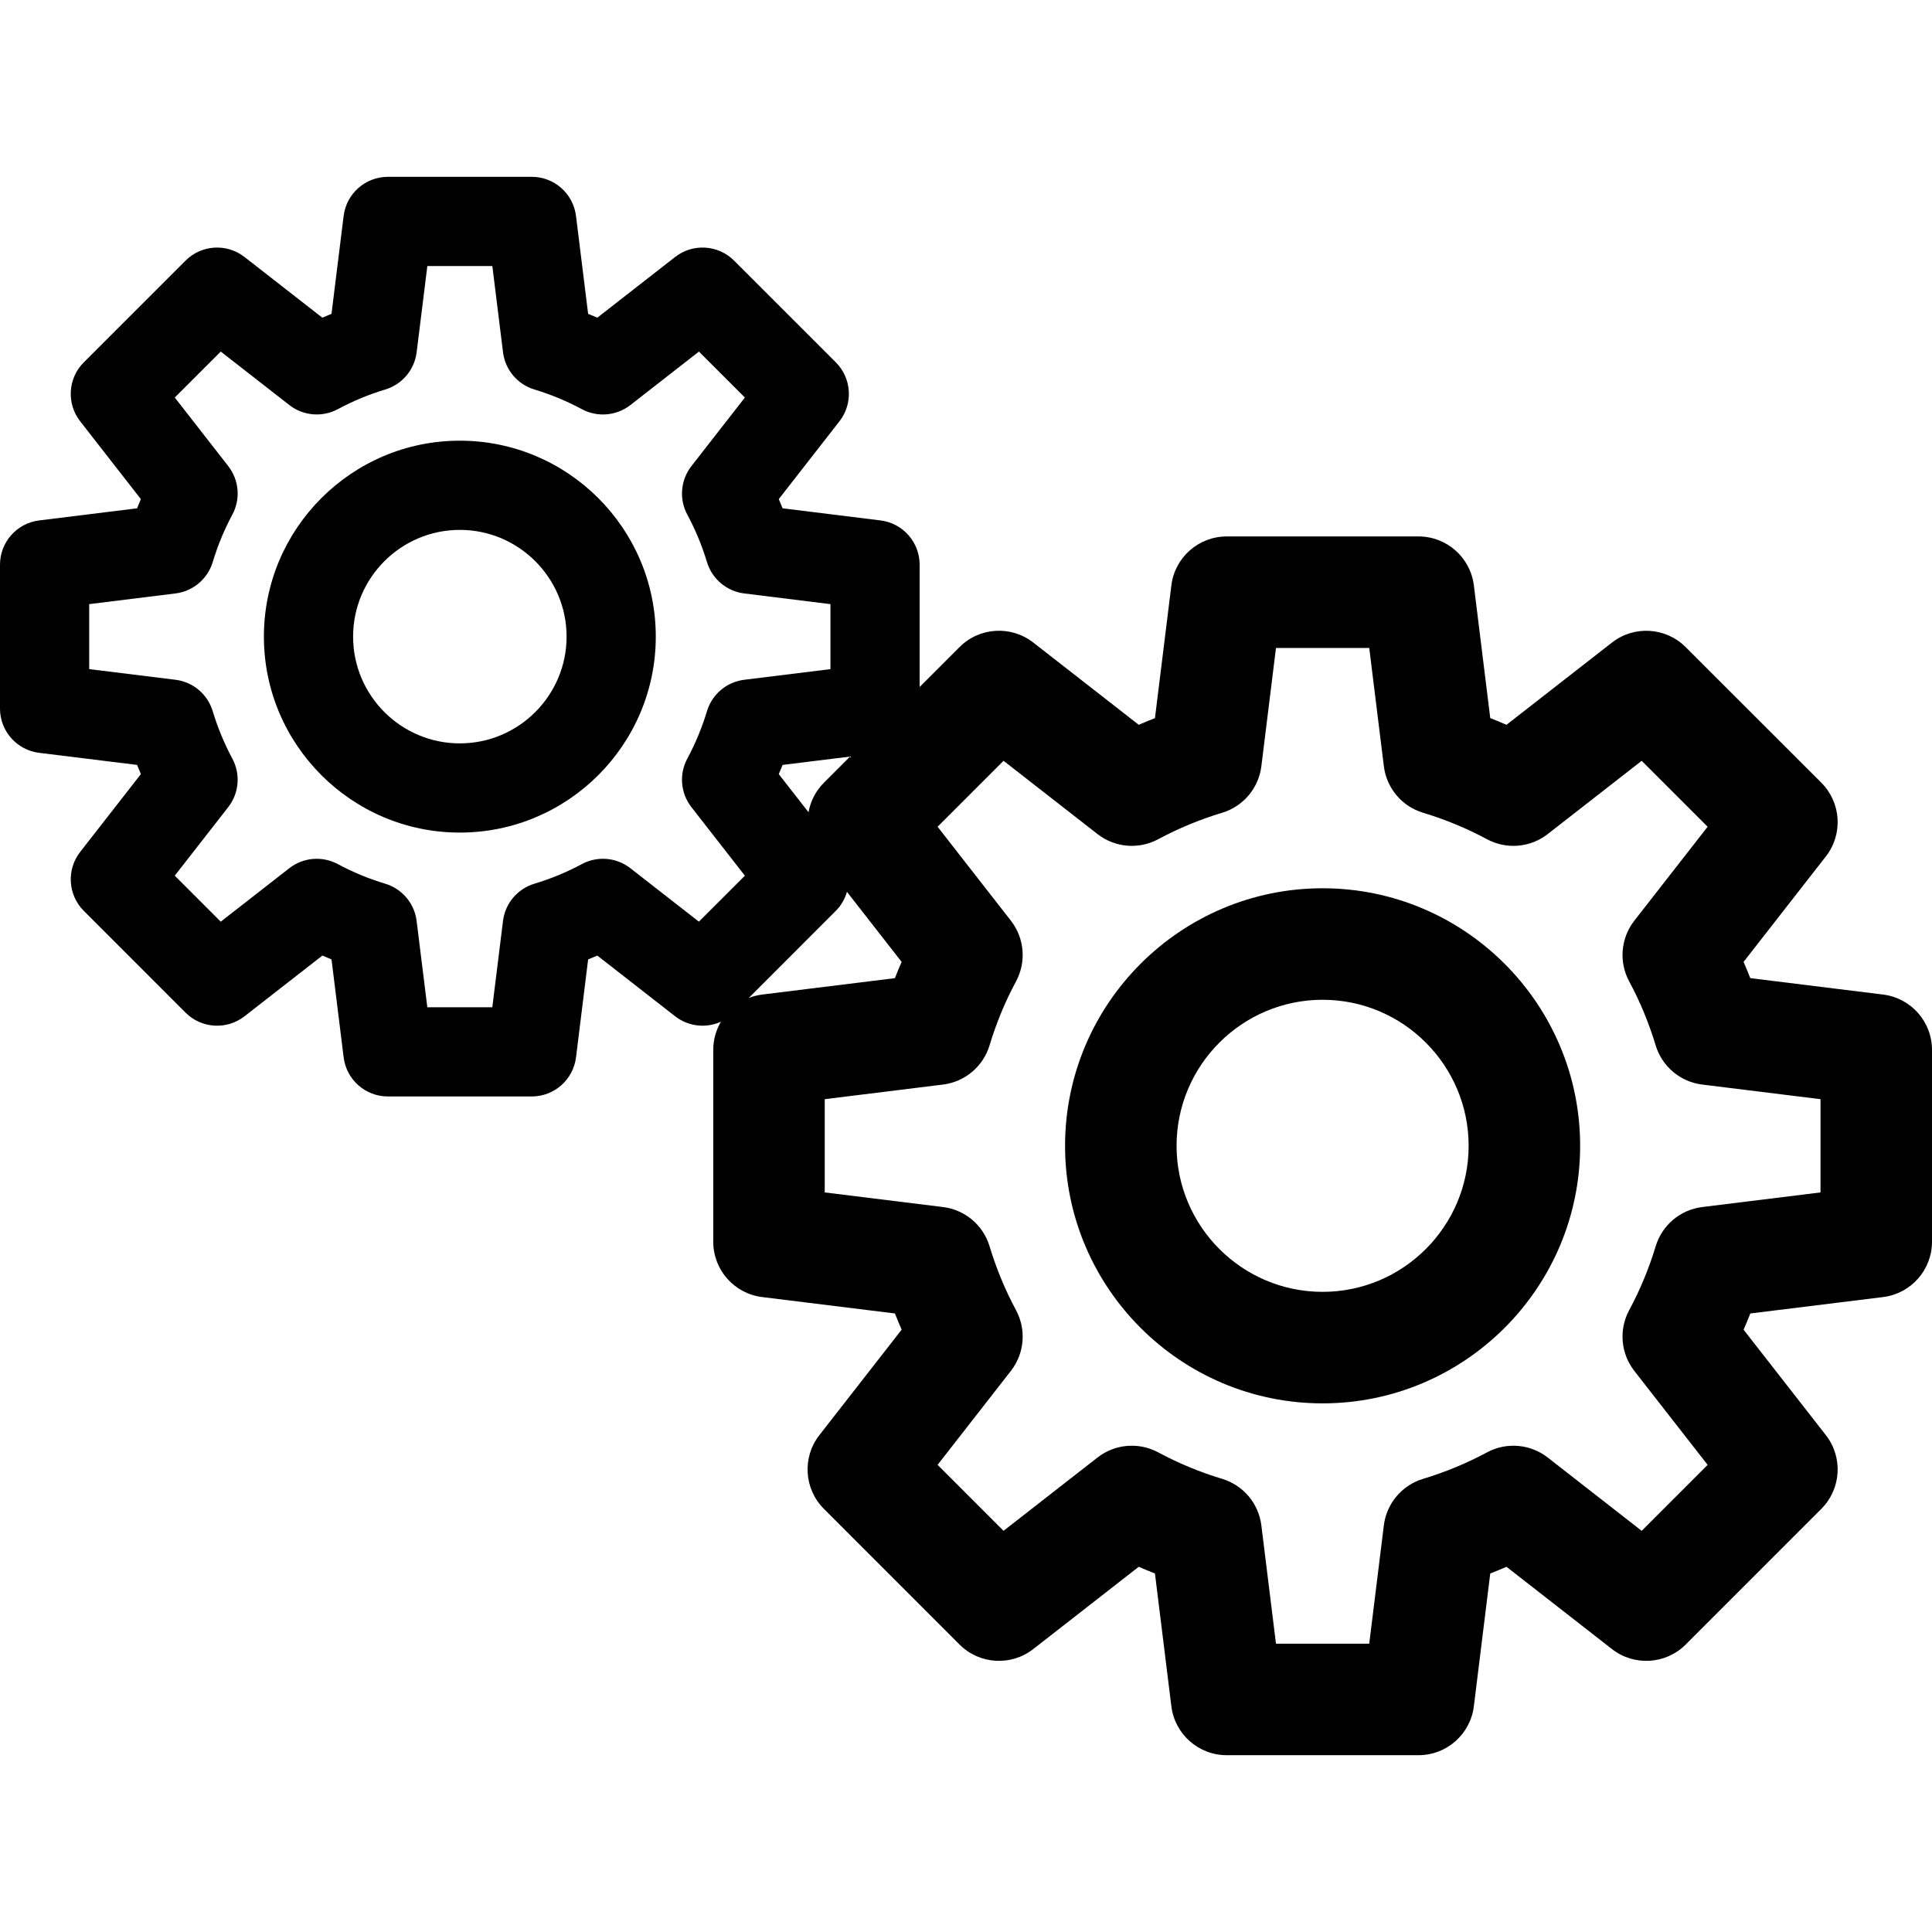
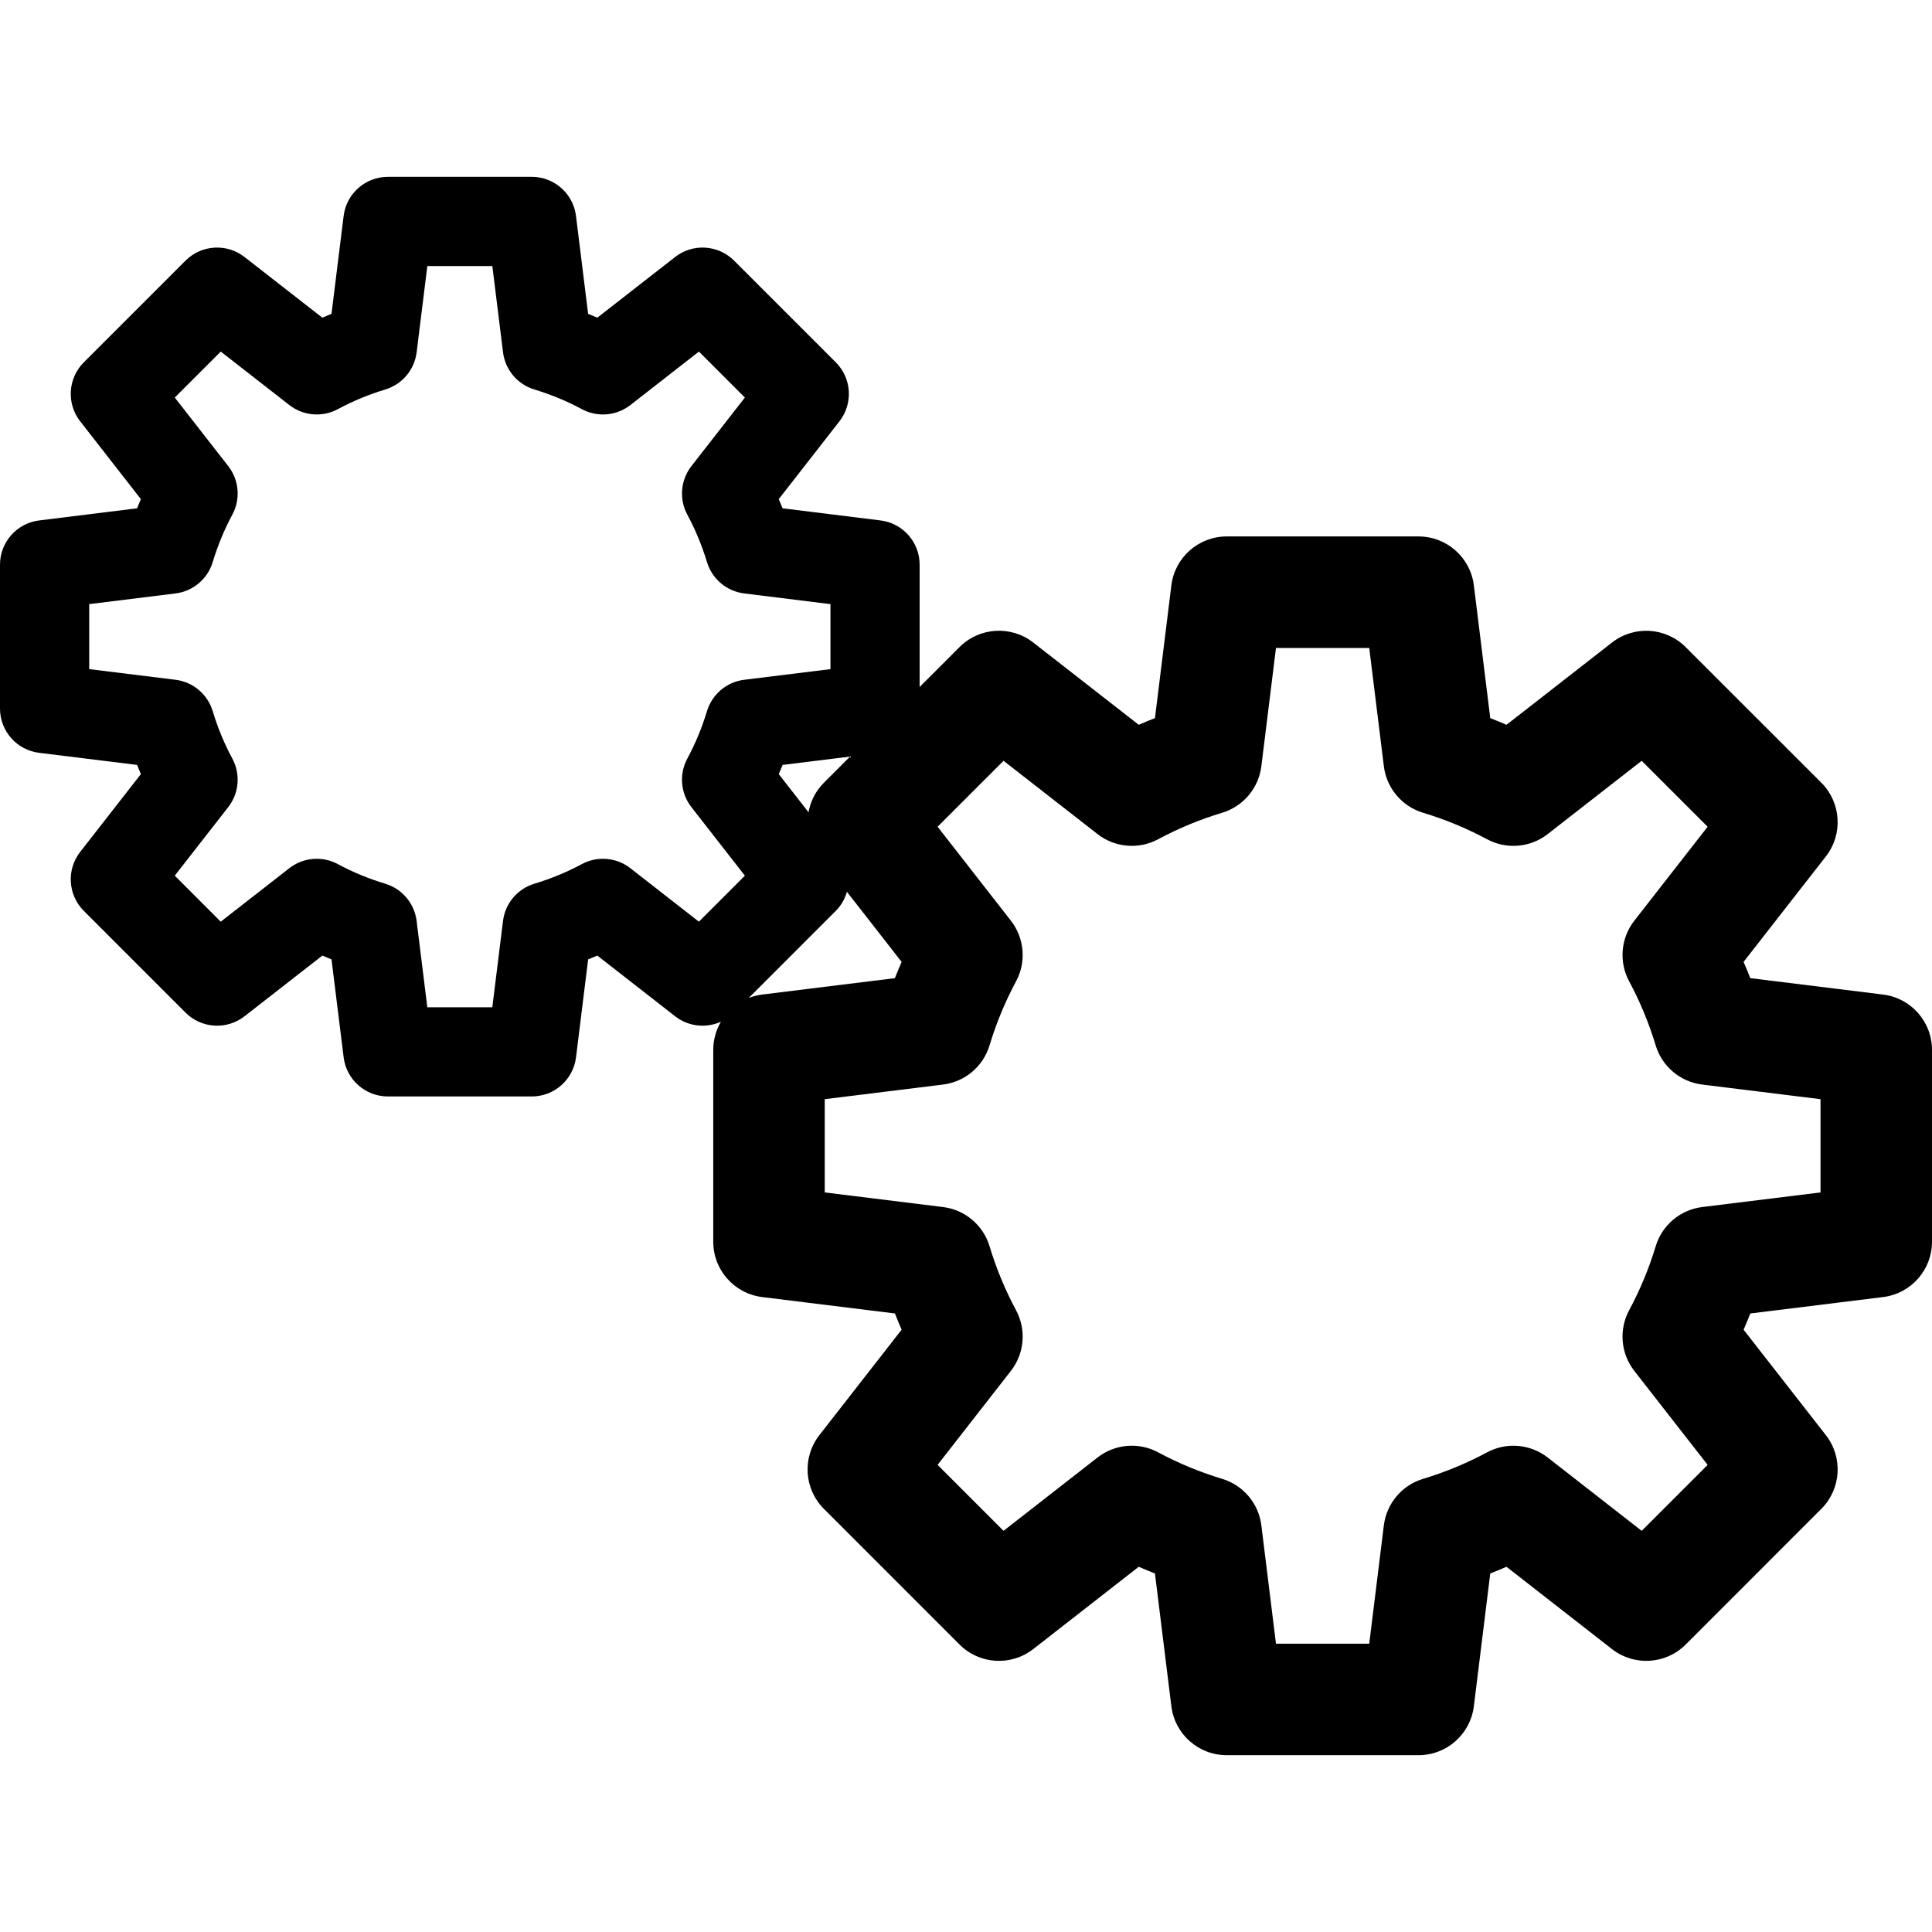
<svg xmlns="http://www.w3.org/2000/svg" version="1.1" id="Capa_1" x="0px" y="0px" viewBox="0 0 259.898 259.898" style="enable-background:new 0 0 259.898 259.898;" xml:space="preserve">
  <g>
    <path d="M253.318,133.79l-17.863-2.208c-0.288-0.735-0.589-1.463-0.904-2.185l11.069-14.186c2.33-2.986,2.067-7.24-0.61-9.918   l-18.25-18.243c-2.678-2.677-6.931-2.938-9.914-0.61l-14.189,11.063c-0.722-0.315-1.449-0.616-2.184-0.903l-2.205-17.855   c-0.464-3.758-3.656-6.581-7.443-6.581h-25.807c-3.786,0-6.979,2.822-7.443,6.58l-2.207,17.856   c-0.732,0.287-1.461,0.588-2.181,0.902l-14.191-11.066c-2.986-2.328-7.239-2.067-9.916,0.611l-5.368,5.369V75.964   c0-3.029-2.257-5.583-5.263-5.955l-13.175-1.631c-0.165-0.415-0.336-0.828-0.512-1.236l8.163-10.468   c1.862-2.389,1.653-5.791-0.489-7.933L98.752,35.06c-2.142-2.141-5.545-2.352-7.933-0.488l-10.463,8.162   c-0.41-0.177-0.824-0.348-1.24-0.513l-1.631-13.171c-0.372-3.005-2.926-5.263-5.954-5.263h-19.35c-3.028,0-5.582,2.257-5.954,5.262   l-1.633,13.172c-0.415,0.165-0.827,0.335-1.235,0.512l-10.467-8.162c-2.389-1.862-5.79-1.651-7.932,0.488L11.275,48.742   c-2.143,2.142-2.352,5.544-0.489,7.933l8.164,10.469c-0.176,0.409-0.347,0.821-0.511,1.236L5.263,70.01   C2.257,70.382,0,72.936,0,75.964v19.353c0,3.029,2.259,5.584,5.265,5.955l13.175,1.626c0.164,0.415,0.335,0.828,0.511,1.237   l-8.163,10.465c-1.863,2.388-1.654,5.791,0.487,7.933l13.686,13.69c2.141,2.141,5.544,2.353,7.933,0.489l10.469-8.163   c0.408,0.176,0.819,0.346,1.233,0.51l1.633,13.177c0.372,3.006,2.926,5.263,5.954,5.263h19.35c3.028,0,5.583-2.257,5.955-5.263   l1.63-13.175c0.415-0.165,0.828-0.336,1.238-0.512l10.465,8.163c1.804,1.406,4.181,1.628,6.161,0.733   c-0.656,1.117-1.033,2.414-1.033,3.791v25.806c0,3.787,2.822,6.979,6.581,7.443l17.859,2.206c0.287,0.733,0.588,1.46,0.902,2.181   l-11.067,14.188c-2.328,2.985-2.066,7.238,0.61,9.915l18.246,18.252c2.677,2.679,6.931,2.939,9.917,0.611l14.19-11.07   c0.72,0.314,1.447,0.615,2.181,0.902l2.207,17.863c0.464,3.758,3.657,6.58,7.443,6.58h25.807c3.787,0,6.979-2.823,7.443-6.581   l2.205-17.861c0.734-0.288,1.462-0.589,2.183-0.903l14.192,11.071c2.986,2.329,7.239,2.068,9.917-0.611l18.246-18.252   c2.678-2.678,2.939-6.931,0.609-9.916l-11.067-14.184c0.315-0.721,0.618-1.45,0.906-2.184l17.859-2.207   c3.758-0.464,6.58-3.657,6.58-7.443v-25.806C259.898,137.448,257.076,134.255,253.318,133.79z M110.833,105.296   c-1.117,1.117-1.807,2.51-2.07,3.969l-4-5.128c0.177-0.41,0.348-0.823,0.514-1.239l9.075-1.121L110.833,105.296z M94.017,123.985   l-9.217-7.19c-1.877-1.463-4.439-1.681-6.535-0.552c-2.004,1.079-4.147,1.965-6.372,2.634c-2.277,0.685-3.936,2.649-4.228,5.009   l-1.438,11.611h-8.743l-1.439-11.611c-0.292-2.358-1.948-4.322-4.224-5.008c-2.232-0.672-4.374-1.558-6.367-2.633   c-2.095-1.129-4.66-0.914-6.537,0.55l-9.222,7.191l-6.186-6.188l7.191-9.218c1.463-1.874,1.681-4.436,0.555-6.53   c-1.081-2.013-1.97-4.161-2.641-6.384c-0.685-2.275-2.65-3.931-5.009-4.222L12,90.012v-8.744l11.608-1.437   c2.356-0.292,4.32-1.946,5.007-4.22c0.673-2.229,1.561-4.375,2.639-6.378c1.128-2.095,0.911-4.658-0.552-6.534l-7.191-9.221   l6.185-6.183l9.223,7.192c1.875,1.463,4.442,1.679,6.539,0.549c1.997-1.078,4.141-1.966,6.371-2.641   c2.273-0.687,3.926-2.649,4.218-5.005l1.439-11.603h8.744l1.437,11.603c0.291,2.358,1.947,4.321,4.222,5.007   c2.224,0.671,4.369,1.56,6.377,2.642c2.094,1.128,4.659,0.912,6.536-0.551l9.218-7.191l6.183,6.182l-7.191,9.222   c-1.464,1.877-1.68,4.442-0.55,6.537c1.073,1.99,1.962,4.138,2.644,6.382c0.688,2.27,2.65,3.921,5.004,4.212l11.604,1.437v8.745   l-11.601,1.432c-2.358,0.291-4.323,1.947-5.009,4.222c-0.668,2.213-1.558,4.36-2.645,6.38c-1.128,2.095-0.911,4.658,0.553,6.534   l7.191,9.218L94.017,123.985z M102.527,133.79c-0.633,0.078-1.236,0.24-1.808,0.463l11.717-11.722   c0.734-0.735,1.224-1.622,1.498-2.561l7.355,9.429c-0.314,0.721-0.616,1.449-0.903,2.184L102.527,133.79z M244.898,160.409   l-15.91,1.965c-2.946,0.364-5.401,2.433-6.26,5.275c-0.904,2.994-2.104,5.885-3.564,8.594c-1.412,2.62-1.143,5.827,0.688,8.174   l9.863,12.641l-8.871,8.874l-12.643-9.863c-2.346-1.829-5.548-2.1-8.166-0.692c-2.71,1.458-5.604,2.656-8.604,3.563   c-2.842,0.859-4.91,3.313-5.273,6.26l-1.965,15.912h-12.546l-1.966-15.913c-0.364-2.946-2.431-5.399-5.272-6.259   c-2.999-0.907-5.894-2.106-8.603-3.563c-2.618-1.409-5.822-1.138-8.166,0.692l-12.643,9.862l-8.87-8.874l9.86-12.641   c1.828-2.344,2.1-5.545,0.692-8.164c-1.46-2.717-2.658-5.611-3.562-8.602c-0.857-2.843-3.313-4.913-6.26-5.276l-15.912-1.965   v-12.545l15.912-1.967c2.947-0.364,5.402-2.434,6.26-5.276c0.905-3,2.104-5.893,3.56-8.601c1.409-2.618,1.138-5.822-0.69-8.166   l-9.86-12.64l8.871-8.871l12.643,9.859c2.345,1.829,5.547,2.1,8.163,0.692c2.72-1.462,5.613-2.659,8.598-3.559   c2.845-0.857,4.915-3.313,5.279-6.261l1.966-15.909h12.546l1.965,15.909c0.364,2.949,2.436,5.405,5.28,6.262   c2.985,0.899,5.878,2.097,8.599,3.559c2.616,1.407,5.818,1.136,8.162-0.691l12.643-9.857l8.872,8.869l-9.861,12.638   c-1.83,2.346-2.101,5.551-0.69,8.17c1.457,2.704,2.654,5.597,3.561,8.598c0.857,2.843,3.313,4.912,6.26,5.276l15.916,1.967V160.409   z" />
-     <path d="M177.92,119.492c-19.104,0-34.645,15.543-34.645,34.648c0,19.103,15.541,34.644,34.645,34.644s34.645-15.541,34.645-34.644   C212.564,135.035,197.023,119.492,177.92,119.492z M177.92,173.784c-10.832,0-19.645-8.812-19.645-19.644   c0-10.834,8.813-19.648,19.645-19.648s19.645,8.814,19.645,19.648C197.564,164.972,188.752,173.784,177.92,173.784z" />
-     <path d="M61.855,59.282c-14.532,0-26.355,11.825-26.355,26.359c0,14.535,11.823,26.36,26.355,26.36   c14.537,0,26.363-11.825,26.363-26.36C88.219,71.106,76.393,59.282,61.855,59.282z M61.855,100.001   c-7.916,0-14.355-6.442-14.355-14.36c0-7.918,6.439-14.359,14.355-14.359c7.92,0,14.363,6.441,14.363,14.359   C76.219,93.56,69.775,100.001,61.855,100.001z" />
  </g>
  <g>
</g>
  <g>
</g>
  <g>
</g>
  <g>
</g>
  <g>
</g>
  <g>
</g>
  <g>
</g>
  <g>
</g>
  <g>
</g>
  <g>
</g>
  <g>
</g>
  <g>
</g>
  <g>
</g>
  <g>
</g>
  <g>
</g>
</svg>